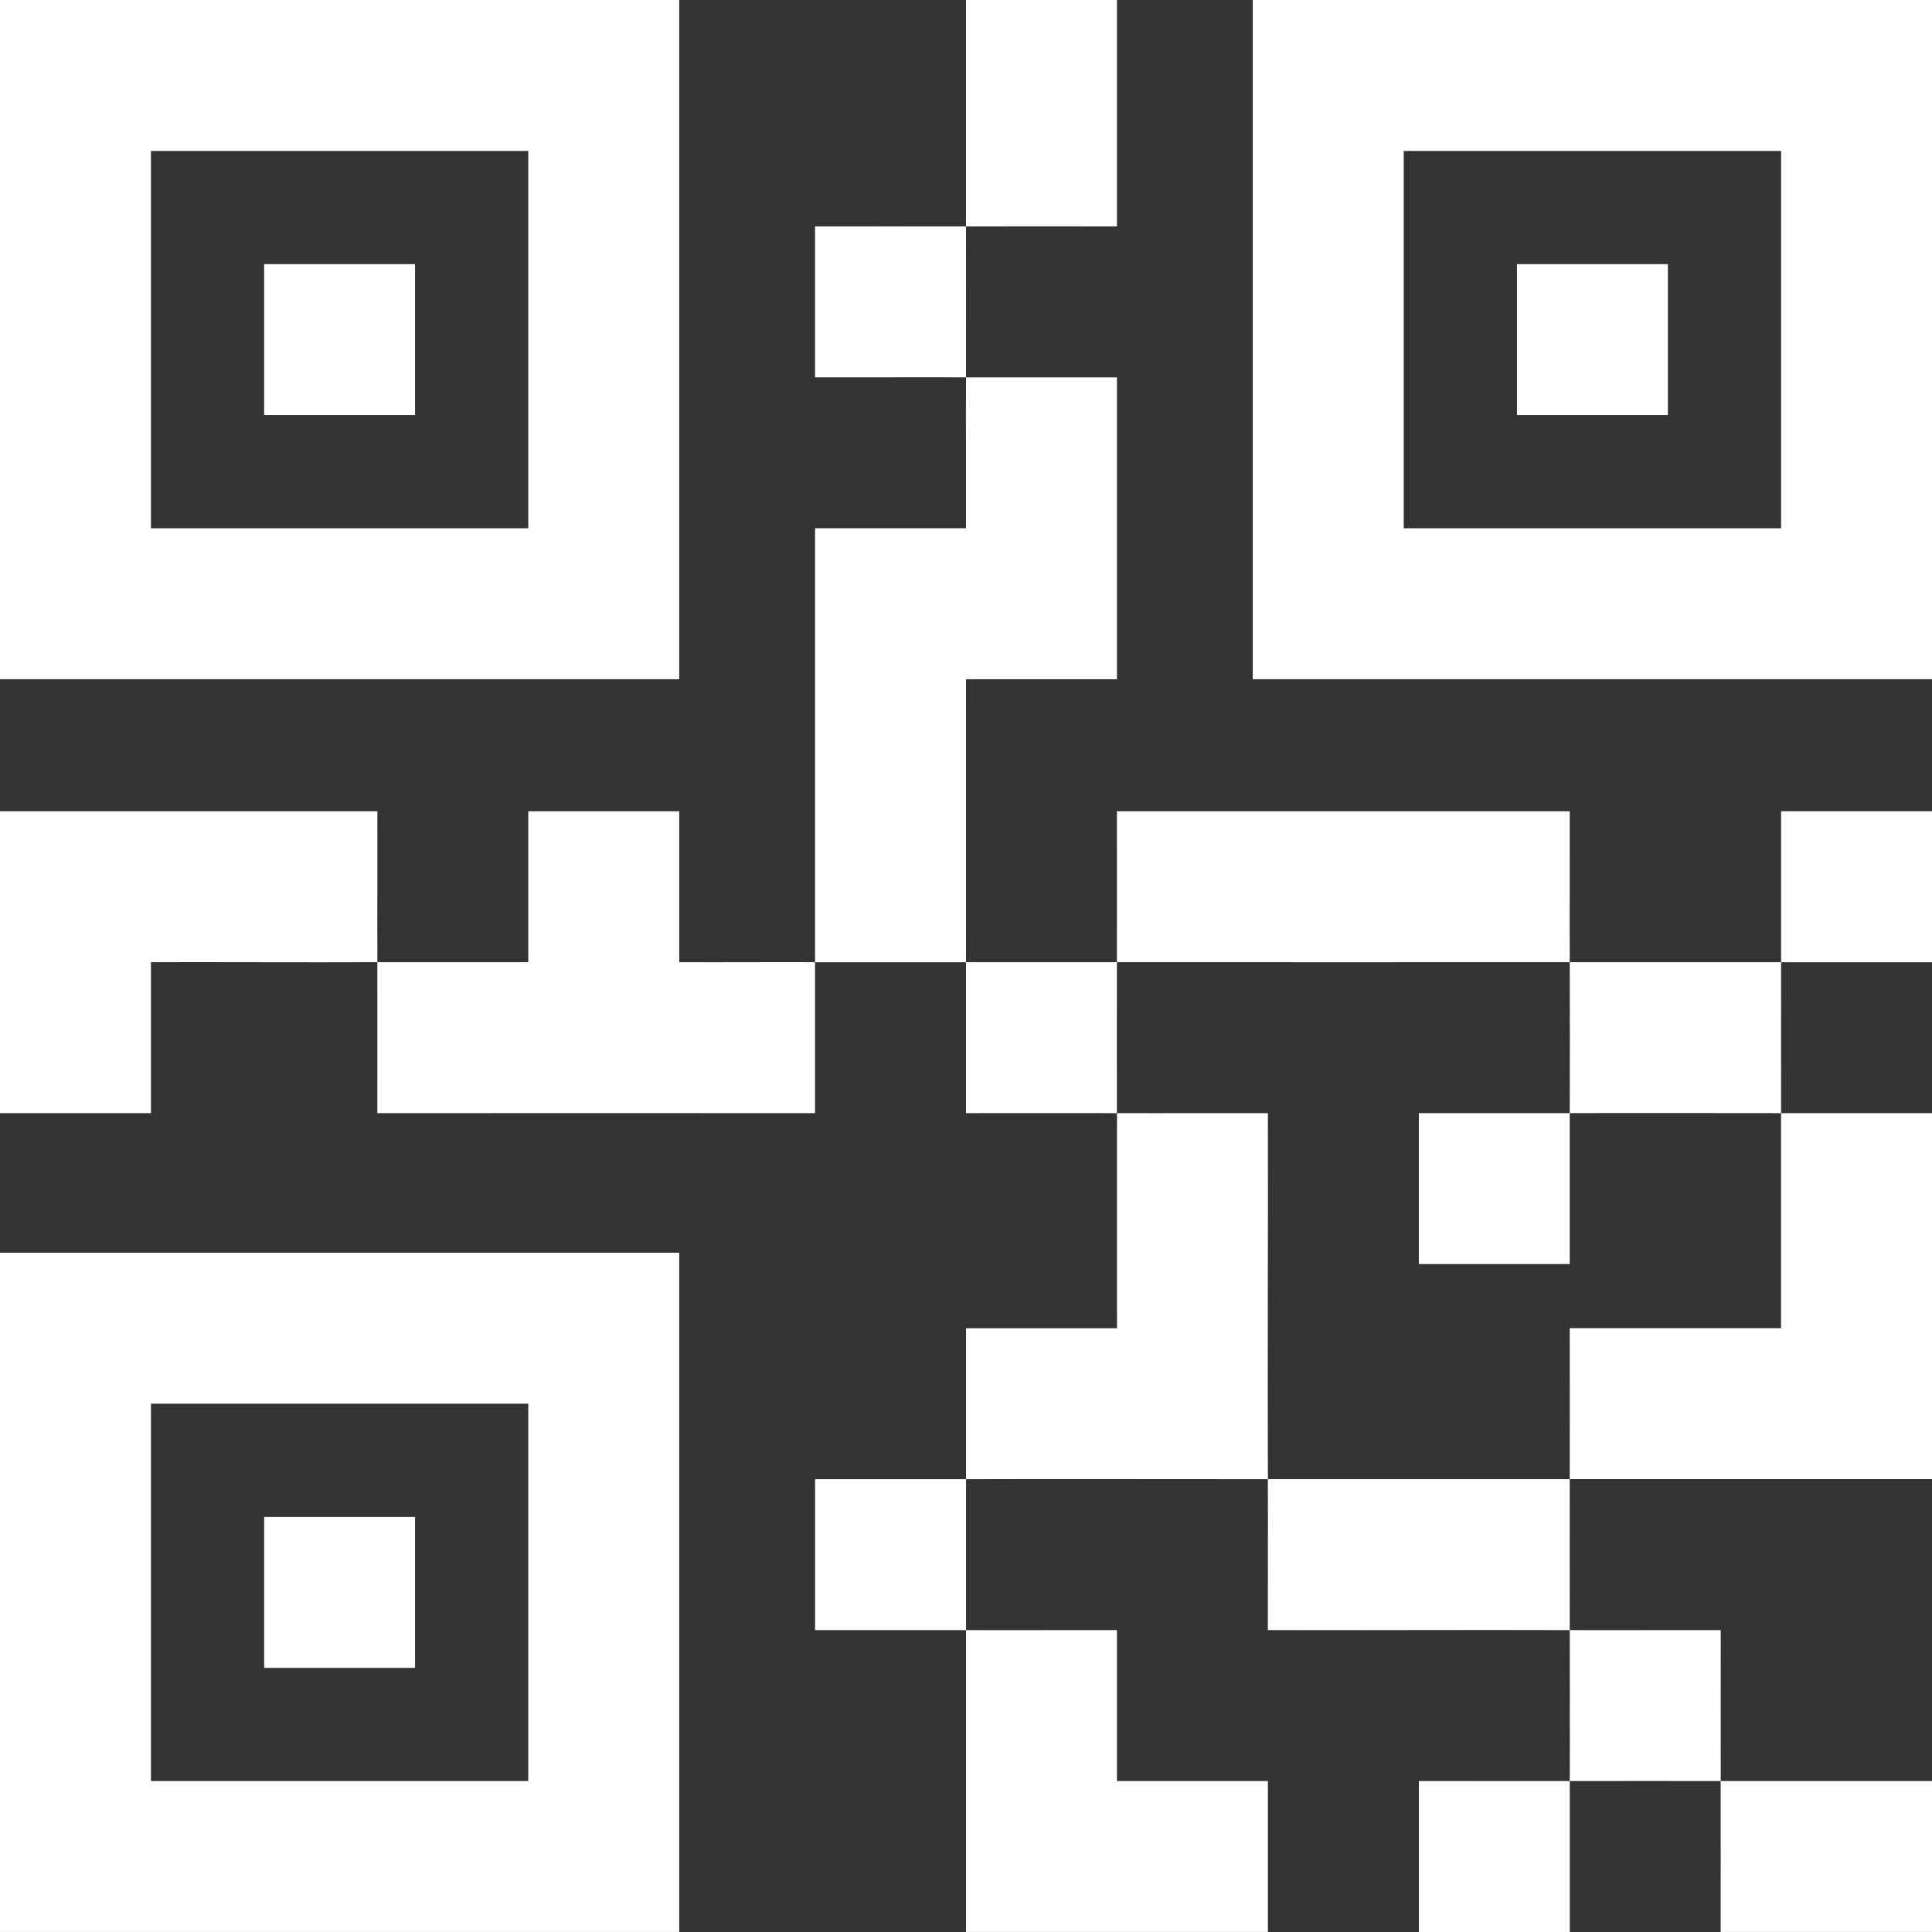
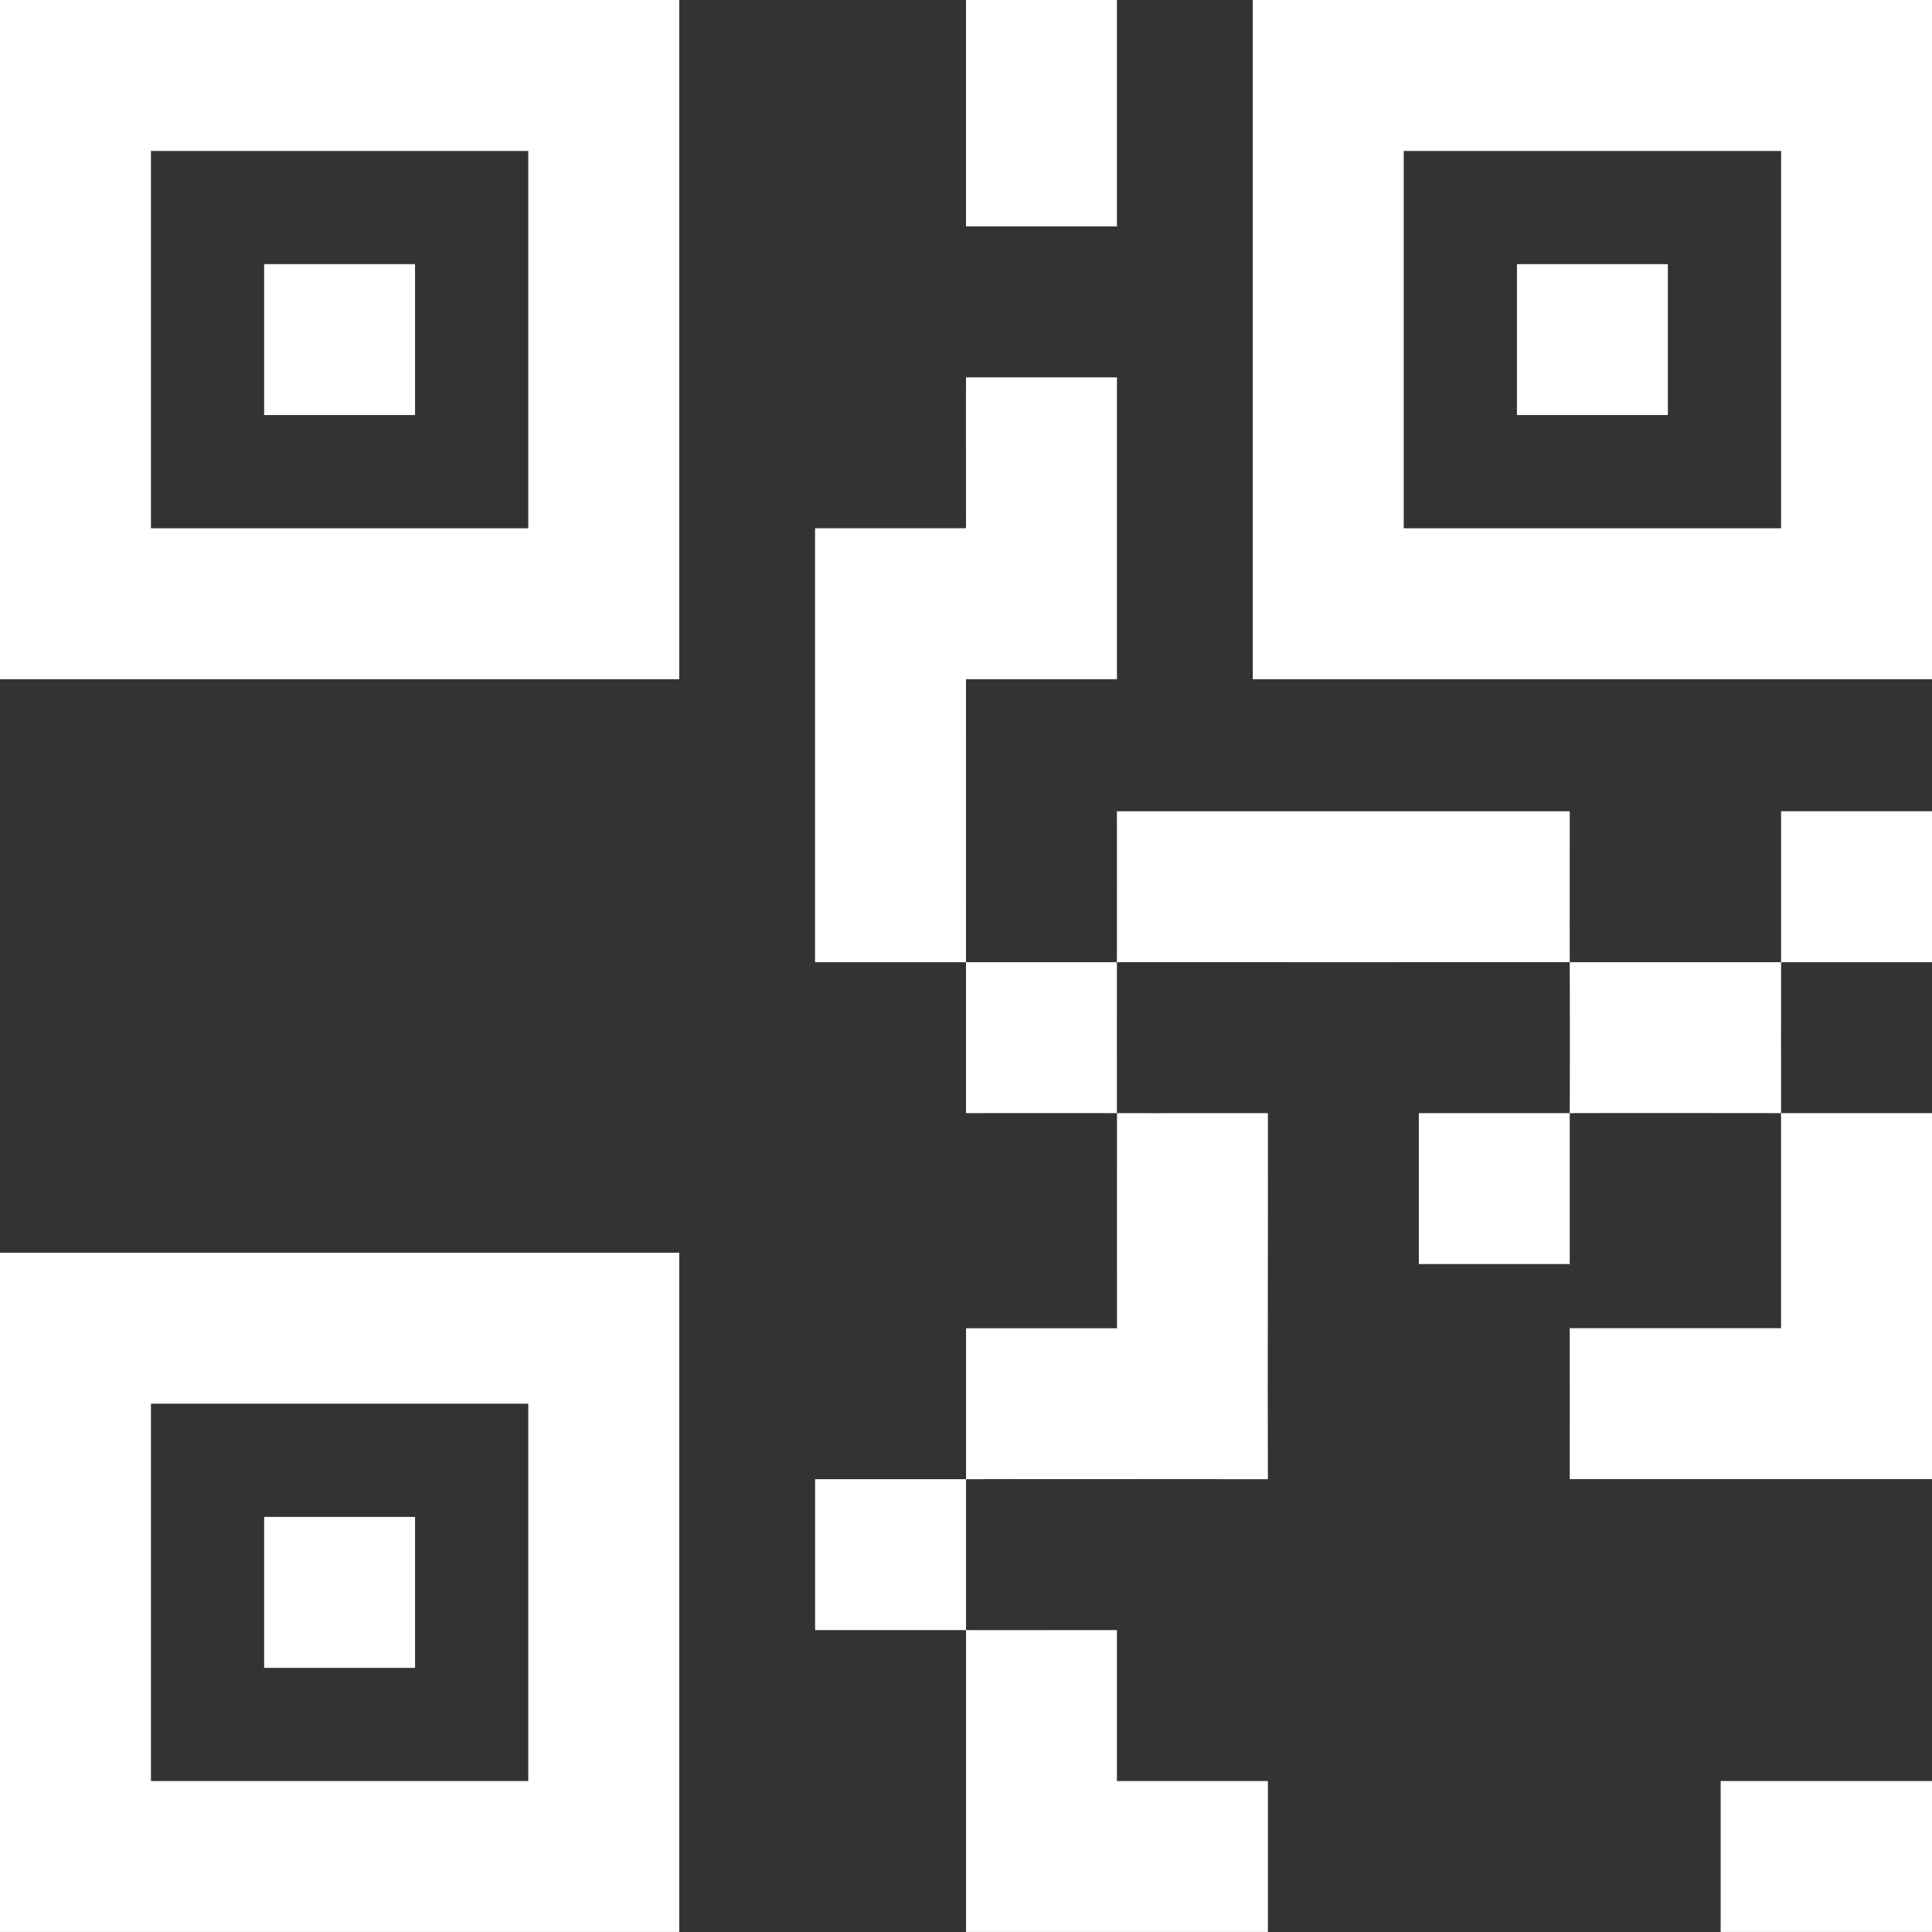
<svg xmlns="http://www.w3.org/2000/svg" width="46" height="46" viewBox="0 0 46 46" fill="none">
  <rect x="0" y="0" width="46" height="46" fill="#333333" stroke="none" />
  <g clip-path="url(#clip0_2203_315)">
    <path d="M16.172 0V16.172H0V0H16.172ZM12.578 3.594H3.594V12.578H12.578V3.594Z" fill="white" />
    <path d="M29.828 0H46V16.172H29.828V0ZM42.407 3.594H33.422V12.578H42.407V3.594Z" fill="white" />
    <path d="M26.594 0V5.391C25.397 5.393 24.196 5.387 23 5.391V0H26.594Z" fill="white" />
-     <path d="M23 5.39C23 6.587 23.003 7.788 23 8.984C21.803 8.98 20.603 8.987 19.406 8.984V5.39C20.603 5.388 21.803 5.394 23 5.39Z" fill="white" />
    <path d="M23 8.985C24.196 8.988 25.397 8.982 26.594 8.985V16.172H23C22.998 18.416 23.003 20.666 23 22.91C21.804 22.909 20.603 22.914 19.406 22.91C19.403 19.467 19.409 16.021 19.406 12.577H23C23.003 11.381 22.996 10.18 23 8.984V8.985Z" fill="white" />
-     <path d="M8.985 22.909C7.19 22.916 5.389 22.905 3.594 22.909V26.503H0V19.316H8.985C8.988 20.512 8.981 21.713 8.985 22.909C10.181 22.906 11.382 22.912 12.578 22.909V19.316H16.172V22.909C17.249 22.913 18.33 22.905 19.406 22.909C19.407 24.106 19.405 25.307 19.406 26.503C15.934 26.5 12.457 26.505 8.984 26.503C8.982 25.307 8.988 24.106 8.984 22.909L8.985 22.909Z" fill="white" />
    <path d="M26.593 22.909C26.597 21.713 26.591 20.512 26.593 19.316H37.375C37.378 20.512 37.371 21.713 37.375 22.909C33.783 22.909 30.186 22.912 26.593 22.909Z" fill="white" />
    <path d="M46 19.316V22.91H42.407C42.41 21.713 42.404 20.512 42.407 19.315H46.001L46 19.316Z" fill="white" />
    <path d="M26.593 22.909C26.59 24.106 26.595 25.307 26.593 26.503C25.397 26.499 24.196 26.504 23 26.503C23.001 25.307 22.999 24.106 23 22.909C24.196 22.91 25.397 22.909 26.593 22.909Z" fill="white" />
    <path d="M42.407 22.909C42.403 24.106 42.408 25.307 42.407 26.503C40.731 26.503 39.051 26.497 37.375 26.503C37.372 27.699 37.378 28.9 37.375 30.096H33.782V26.503C34.978 26.5 36.179 26.506 37.375 26.503C37.379 25.307 37.379 24.106 37.375 22.909H42.407Z" fill="white" />
    <path d="M26.593 26.503C27.79 26.507 28.991 26.5 30.188 26.503C30.194 29.406 30.178 32.315 30.188 35.219C27.794 35.221 25.394 35.211 23.001 35.219C23.001 36.415 23 37.616 23.001 38.812C24.197 38.816 25.398 38.809 26.594 38.812V42.406H30.188V45.999H23.001C22.999 43.605 23.003 41.206 23.001 38.812C21.804 38.809 20.604 38.815 19.407 38.812V35.219C20.604 35.216 21.804 35.222 23.001 35.219C23.001 34.022 23.001 32.822 23.001 31.625H26.595C26.597 29.92 26.592 28.21 26.595 26.504L26.593 26.503Z" fill="white" />
    <path d="M46 26.503V35.218H37.375C37.379 34.021 37.373 32.82 37.375 31.624H42.406C42.408 29.918 42.404 28.209 42.406 26.503H46Z" fill="white" />
-     <path d="M37.375 35.218C37.371 36.415 37.377 37.616 37.375 38.812C34.981 38.804 32.582 38.817 30.187 38.812C30.186 37.616 30.192 36.415 30.187 35.218C32.582 35.216 34.981 35.218 37.374 35.218L37.375 35.218Z" fill="white" />
-     <path d="M37.375 38.812C38.572 38.816 39.773 38.809 40.97 38.812C40.972 40.008 40.966 41.209 40.97 42.406C39.773 42.406 38.573 42.403 37.376 42.406C37.373 43.603 37.379 44.804 37.376 46H33.783V42.406C34.979 42.404 36.18 42.41 37.376 42.406C37.381 41.21 37.374 40.009 37.376 38.813L37.375 38.812Z" fill="white" />
    <path d="M46 42.406V45.999H40.968C40.966 44.803 40.972 43.602 40.968 42.406H45.999H46Z" fill="white" />
    <path d="M16.172 29.827V45.999H0V29.827H16.172ZM12.578 33.421H3.594V42.406H12.578V33.421Z" fill="white" />
    <path d="M9.882 6.289H6.289V9.882H9.882V6.289Z" fill="white" />
    <path d="M39.711 6.289H36.118V9.882H39.711V6.289Z" fill="white" />
    <path d="M9.882 36.117H6.289V39.711H9.882V36.117Z" fill="white" />
  </g>
  <defs>
    <clipPath id="clip0_2203_315">
      <rect width="46" height="46" fill="white" />
    </clipPath>
  </defs>
</svg>